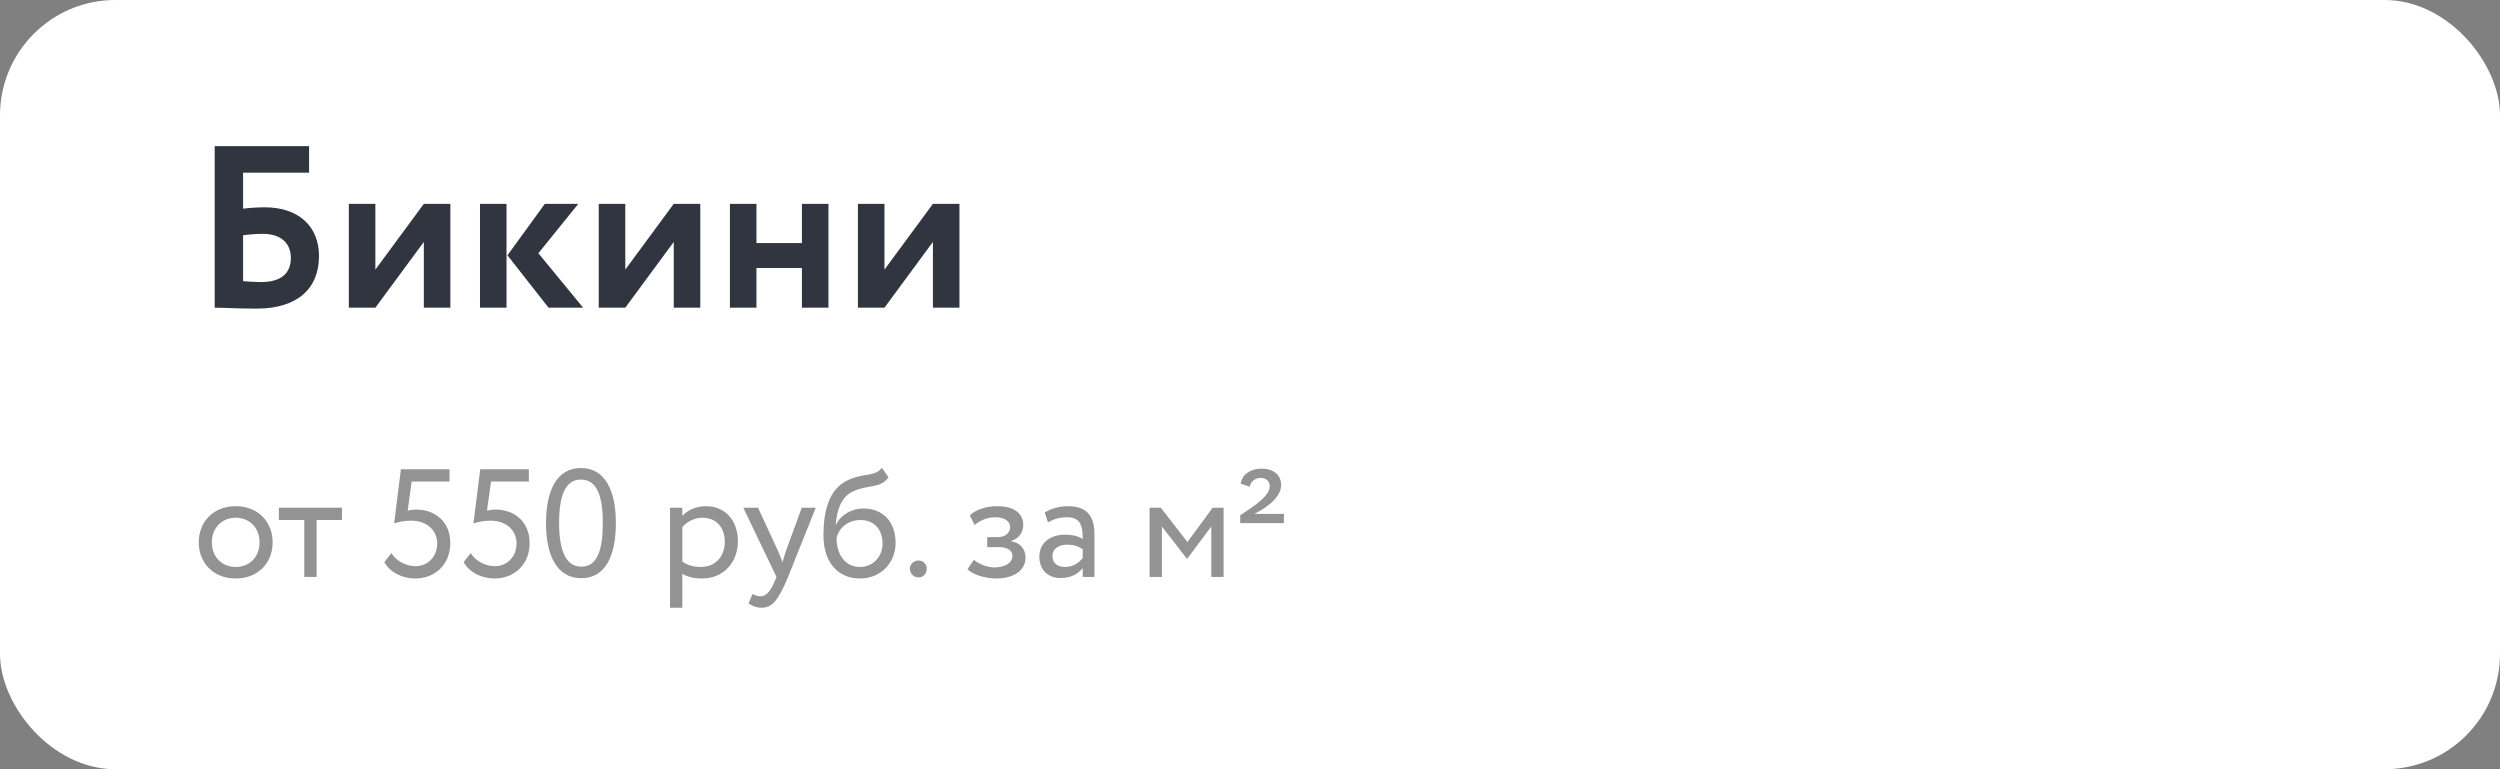
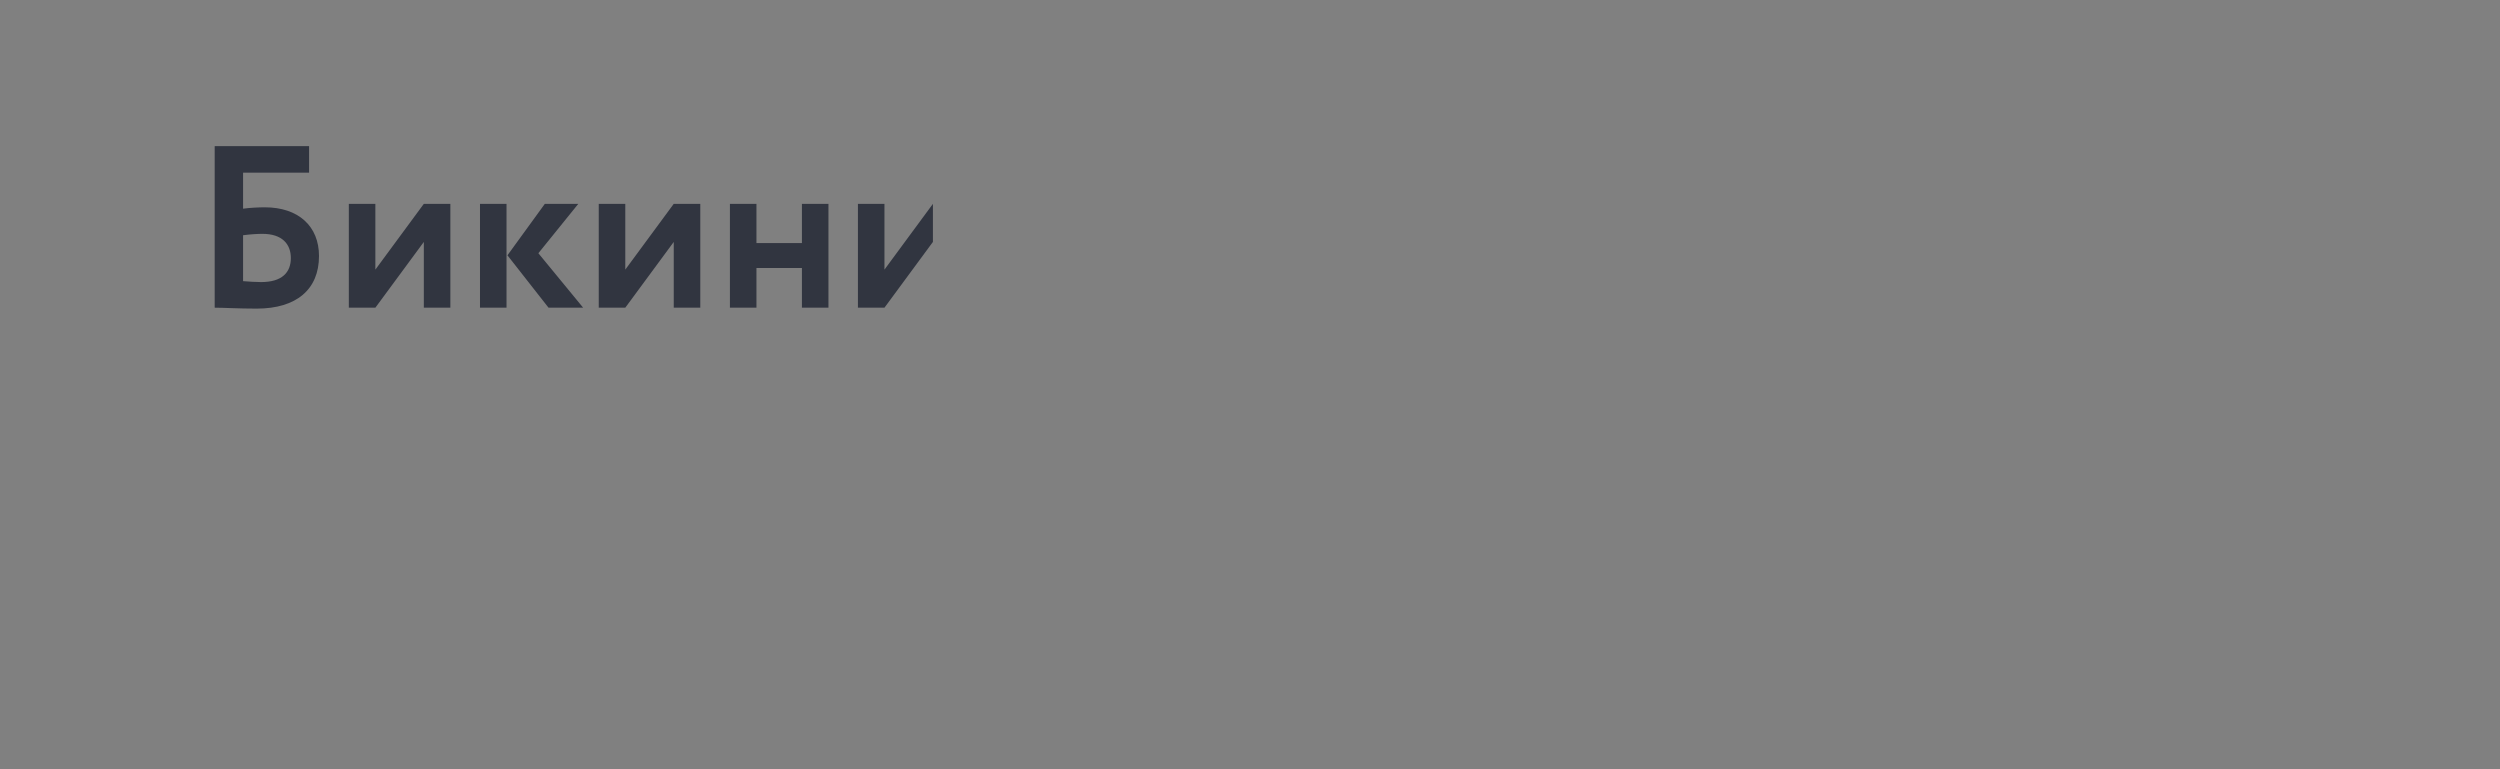
<svg xmlns="http://www.w3.org/2000/svg" width="260" height="80" viewBox="0 0 260 80" fill="none">
  <rect x="0" y="0" width="260" height="80" fill="#808080" stroke="none" />
-   <rect y="-0" width="260" height="80" rx="12" fill="white" />
-   <path d="M22.328 32C23.312 32 24.752 32.096 26.696 32.096C30.824 32.096 33.176 30.104 33.176 26.624C33.176 23.528 31.04 21.56 27.536 21.56C26.936 21.56 25.928 21.608 25.28 21.704V17.96H32.144V15.2H22.328V32ZM27.296 24.32C29.36 24.32 30.248 25.4 30.248 26.84C30.248 28.328 29.336 29.336 27.152 29.336C26.528 29.336 25.952 29.288 25.28 29.24V24.464C26.024 24.368 26.744 24.32 27.296 24.32ZM39.038 32L44.078 25.16V32H46.838V21.2H44.078L39.038 28.04V21.2H36.278V32H39.038ZM60.143 21.2H56.663L52.775 26.552L57.047 32H60.647L55.991 26.336L60.143 21.2ZM49.919 32H52.679V21.2H49.919V32ZM65.03 32L70.07 25.16V32H72.83V21.2H70.07L65.03 28.04V21.2H62.27V32H65.03ZM83.399 32H86.159V21.2H83.399V25.28H78.671V21.2H75.911V32H78.671V27.872H83.399V32ZM91.984 32L97.023 25.16V32H99.784V21.2H97.023L91.984 28.04V21.2H89.224V32H91.984Z" fill="#313540" />
-   <path d="M20.672 56.403C20.672 58.563 22.208 60.163 24.512 60.163C26.816 60.163 28.352 58.563 28.352 56.403C28.352 54.243 26.816 52.643 24.512 52.643C22.208 52.643 20.672 54.243 20.672 56.403ZM22.032 56.403C22.032 54.883 23.104 53.843 24.512 53.843C25.952 53.843 26.992 54.899 26.992 56.403C26.992 57.939 25.952 58.963 24.512 58.963C23.072 58.963 22.032 57.907 22.032 56.403ZM29.006 54.083H31.646V60.003H32.926V54.083H35.566V52.803H29.006V54.083ZM40.99 54.435C41.358 54.291 42.078 54.147 42.75 54.147C44.414 54.147 45.47 55.171 45.47 56.515C45.47 57.891 44.494 58.883 43.214 58.883C42.302 58.883 41.246 58.403 40.702 57.523L39.966 58.467C40.638 59.635 41.982 60.163 43.182 60.163C45.166 60.163 46.83 58.787 46.83 56.467C46.83 54.339 45.326 52.995 43.294 52.995C42.974 52.995 42.638 53.043 42.398 53.107L42.814 50.083H46.75V48.803H41.694L40.99 54.435ZM49.24 54.435C49.608 54.291 50.328 54.147 51 54.147C52.664 54.147 53.72 55.171 53.72 56.515C53.72 57.891 52.744 58.883 51.464 58.883C50.552 58.883 49.496 58.403 48.952 57.523L48.216 58.467C48.888 59.635 50.232 60.163 51.432 60.163C53.416 60.163 55.08 58.787 55.08 56.467C55.08 54.339 53.576 52.995 51.544 52.995C51.224 52.995 50.888 53.043 50.648 53.107L51.064 50.083H55V48.803H49.944L49.24 54.435ZM56.786 54.403C56.786 57.779 57.922 60.131 60.45 60.131C62.978 60.131 64.05 57.779 64.05 54.403C64.05 51.043 62.946 48.675 60.418 48.675C57.89 48.675 56.786 51.043 56.786 54.403ZM58.146 54.403C58.146 51.539 58.786 49.875 60.418 49.875C62.05 49.875 62.69 51.507 62.69 54.403C62.69 57.299 62.082 58.931 60.45 58.931C58.866 58.931 58.146 57.283 58.146 54.403ZM69.683 63.203H70.963V59.667C71.475 60.003 72.227 60.163 72.995 60.163C75.251 60.163 76.739 58.483 76.739 56.291C76.739 54.163 75.459 52.643 73.411 52.643C72.419 52.643 71.459 53.075 70.963 53.651V52.803H69.683V63.203ZM73.043 53.843C74.531 53.843 75.379 54.883 75.379 56.339C75.379 57.859 74.419 58.963 72.883 58.963C72.195 58.963 71.603 58.835 70.963 58.403V54.835C71.411 54.275 72.195 53.843 73.043 53.843ZM84.837 52.803H83.381L81.717 57.363C81.589 57.747 81.477 58.115 81.381 58.467C81.237 58.099 81.109 57.747 80.949 57.379L78.837 52.803H77.301L80.757 60.003L80.597 60.387C80.117 61.539 79.669 62.019 79.061 62.019C78.773 62.019 78.501 61.891 78.261 61.779L77.845 62.755C78.229 63.011 78.661 63.203 79.205 63.203C80.229 63.203 80.901 62.579 81.957 60.003L84.837 52.803ZM91.72 48.643C90.984 49.603 89.992 49.155 88.312 49.875C86.024 50.835 85.64 53.555 85.64 55.683C85.64 58.451 87.112 60.163 89.448 60.163C91.64 60.163 93.144 58.483 93.144 56.467C93.144 54.307 91.864 52.883 89.8 52.883C88.584 52.883 87.416 53.555 86.952 54.563H86.92C87.016 53.219 87.4 51.699 88.744 51.091C90.328 50.371 91.528 50.835 92.408 49.651L91.72 48.643ZM87 55.923C87.224 54.995 88.12 54.083 89.48 54.083C90.968 54.083 91.784 55.123 91.784 56.531C91.784 57.875 90.824 58.963 89.416 58.963C87.992 58.963 87 57.779 87 55.923ZM94.628 59.139C94.628 59.619 94.98 60.051 95.54 60.051C96.036 60.051 96.388 59.619 96.388 59.139C96.388 58.723 96.036 58.291 95.54 58.291C94.98 58.291 94.628 58.723 94.628 59.139ZM103.599 60.163C105.375 60.163 106.655 59.347 106.655 58.003C106.655 57.171 106.159 56.419 105.151 56.307V56.275C106.063 55.955 106.415 55.283 106.415 54.579C106.415 53.395 105.471 52.643 103.711 52.643C102.575 52.643 101.455 52.995 100.863 53.603L101.359 54.595C101.839 54.211 102.527 53.795 103.519 53.795C104.447 53.795 105.055 54.179 105.055 54.835C105.055 55.411 104.527 55.859 103.807 55.859H102.671V56.899H103.887C104.766 56.899 105.295 57.235 105.295 57.827C105.295 58.547 104.495 59.011 103.407 59.011C102.783 59.011 101.887 58.723 101.279 58.227L100.623 59.187C101.103 59.763 102.543 60.163 103.599 60.163ZM108.989 54.323C109.565 54.019 110.093 53.795 110.973 53.795C112.397 53.795 112.605 54.723 112.605 56.067C112.125 55.715 111.373 55.603 110.813 55.603C109.261 55.603 108.093 56.419 108.093 57.891C108.093 59.283 108.989 60.115 110.301 60.115C111.485 60.115 112.173 59.619 112.605 59.075V60.003H113.821V55.587C113.821 53.715 113.101 52.643 111.053 52.643C110.157 52.643 109.293 52.899 108.653 53.299L108.989 54.323ZM110.749 58.963C109.917 58.963 109.453 58.515 109.453 57.827C109.453 56.995 110.221 56.643 110.989 56.643C111.613 56.643 112.157 56.803 112.605 57.123V58.035C112.237 58.467 111.693 58.963 110.749 58.963ZM119.558 60.003H120.838V54.755L123.43 58.099H123.478L125.974 54.755V60.003H127.254V52.803H126.118L123.494 56.371L120.726 52.803H119.558V60.003ZM128.982 54.403H133.526V53.443H130.454C131.174 53.091 133.238 51.939 133.238 50.451C133.238 49.491 132.566 48.739 131.19 48.739C130.07 48.739 129.19 49.315 129.03 50.291L129.974 50.627C130.054 50.083 130.566 49.699 131.078 49.699C131.718 49.699 132.054 50.083 132.054 50.579C132.054 51.651 130.134 52.819 128.982 53.587V54.403Z" fill="#939393" />
+   <path d="M22.328 32C23.312 32 24.752 32.096 26.696 32.096C30.824 32.096 33.176 30.104 33.176 26.624C33.176 23.528 31.04 21.56 27.536 21.56C26.936 21.56 25.928 21.608 25.28 21.704V17.96H32.144V15.2H22.328V32ZM27.296 24.32C29.36 24.32 30.248 25.4 30.248 26.84C30.248 28.328 29.336 29.336 27.152 29.336C26.528 29.336 25.952 29.288 25.28 29.24V24.464C26.024 24.368 26.744 24.32 27.296 24.32ZM39.038 32L44.078 25.16V32H46.838V21.2H44.078L39.038 28.04V21.2H36.278V32H39.038ZM60.143 21.2H56.663L52.775 26.552L57.047 32H60.647L55.991 26.336L60.143 21.2ZM49.919 32H52.679V21.2H49.919V32ZM65.03 32L70.07 25.16V32H72.83V21.2H70.07L65.03 28.04V21.2H62.27V32H65.03ZM83.399 32H86.159V21.2H83.399V25.28H78.671V21.2H75.911V32H78.671V27.872H83.399V32ZM91.984 32L97.023 25.16V32V21.2H97.023L91.984 28.04V21.2H89.224V32H91.984Z" fill="#313540" />
</svg>